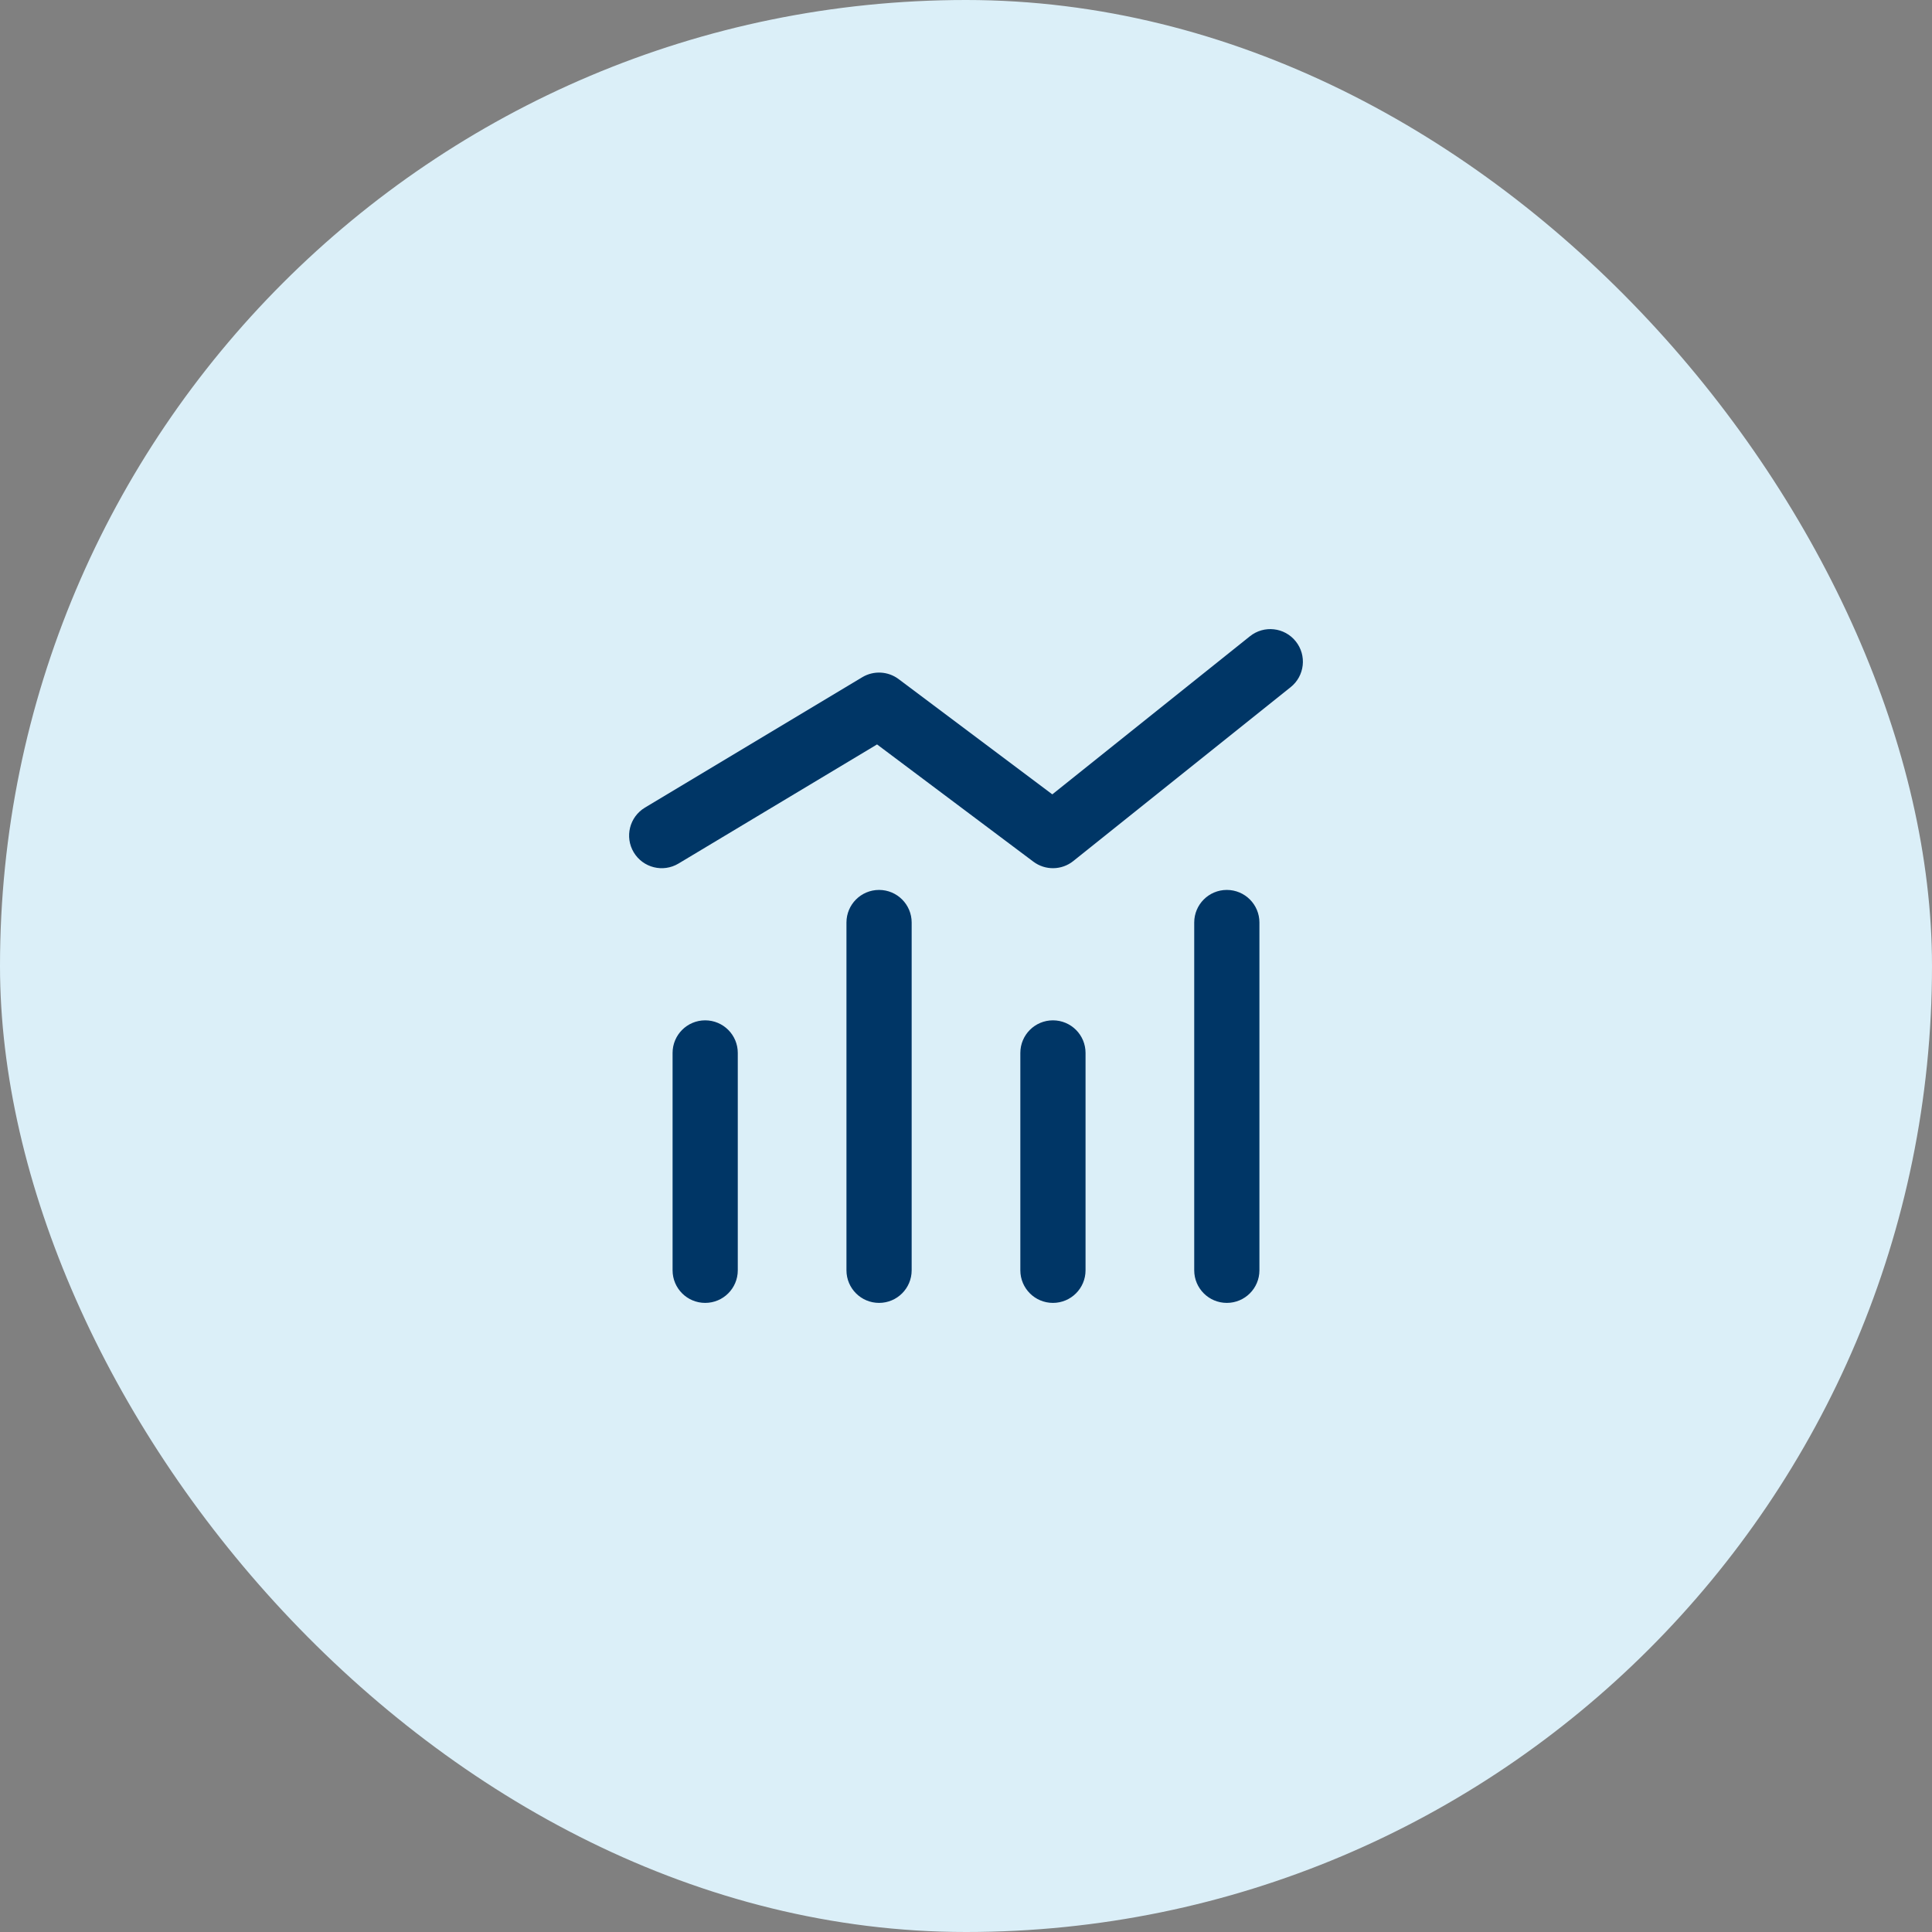
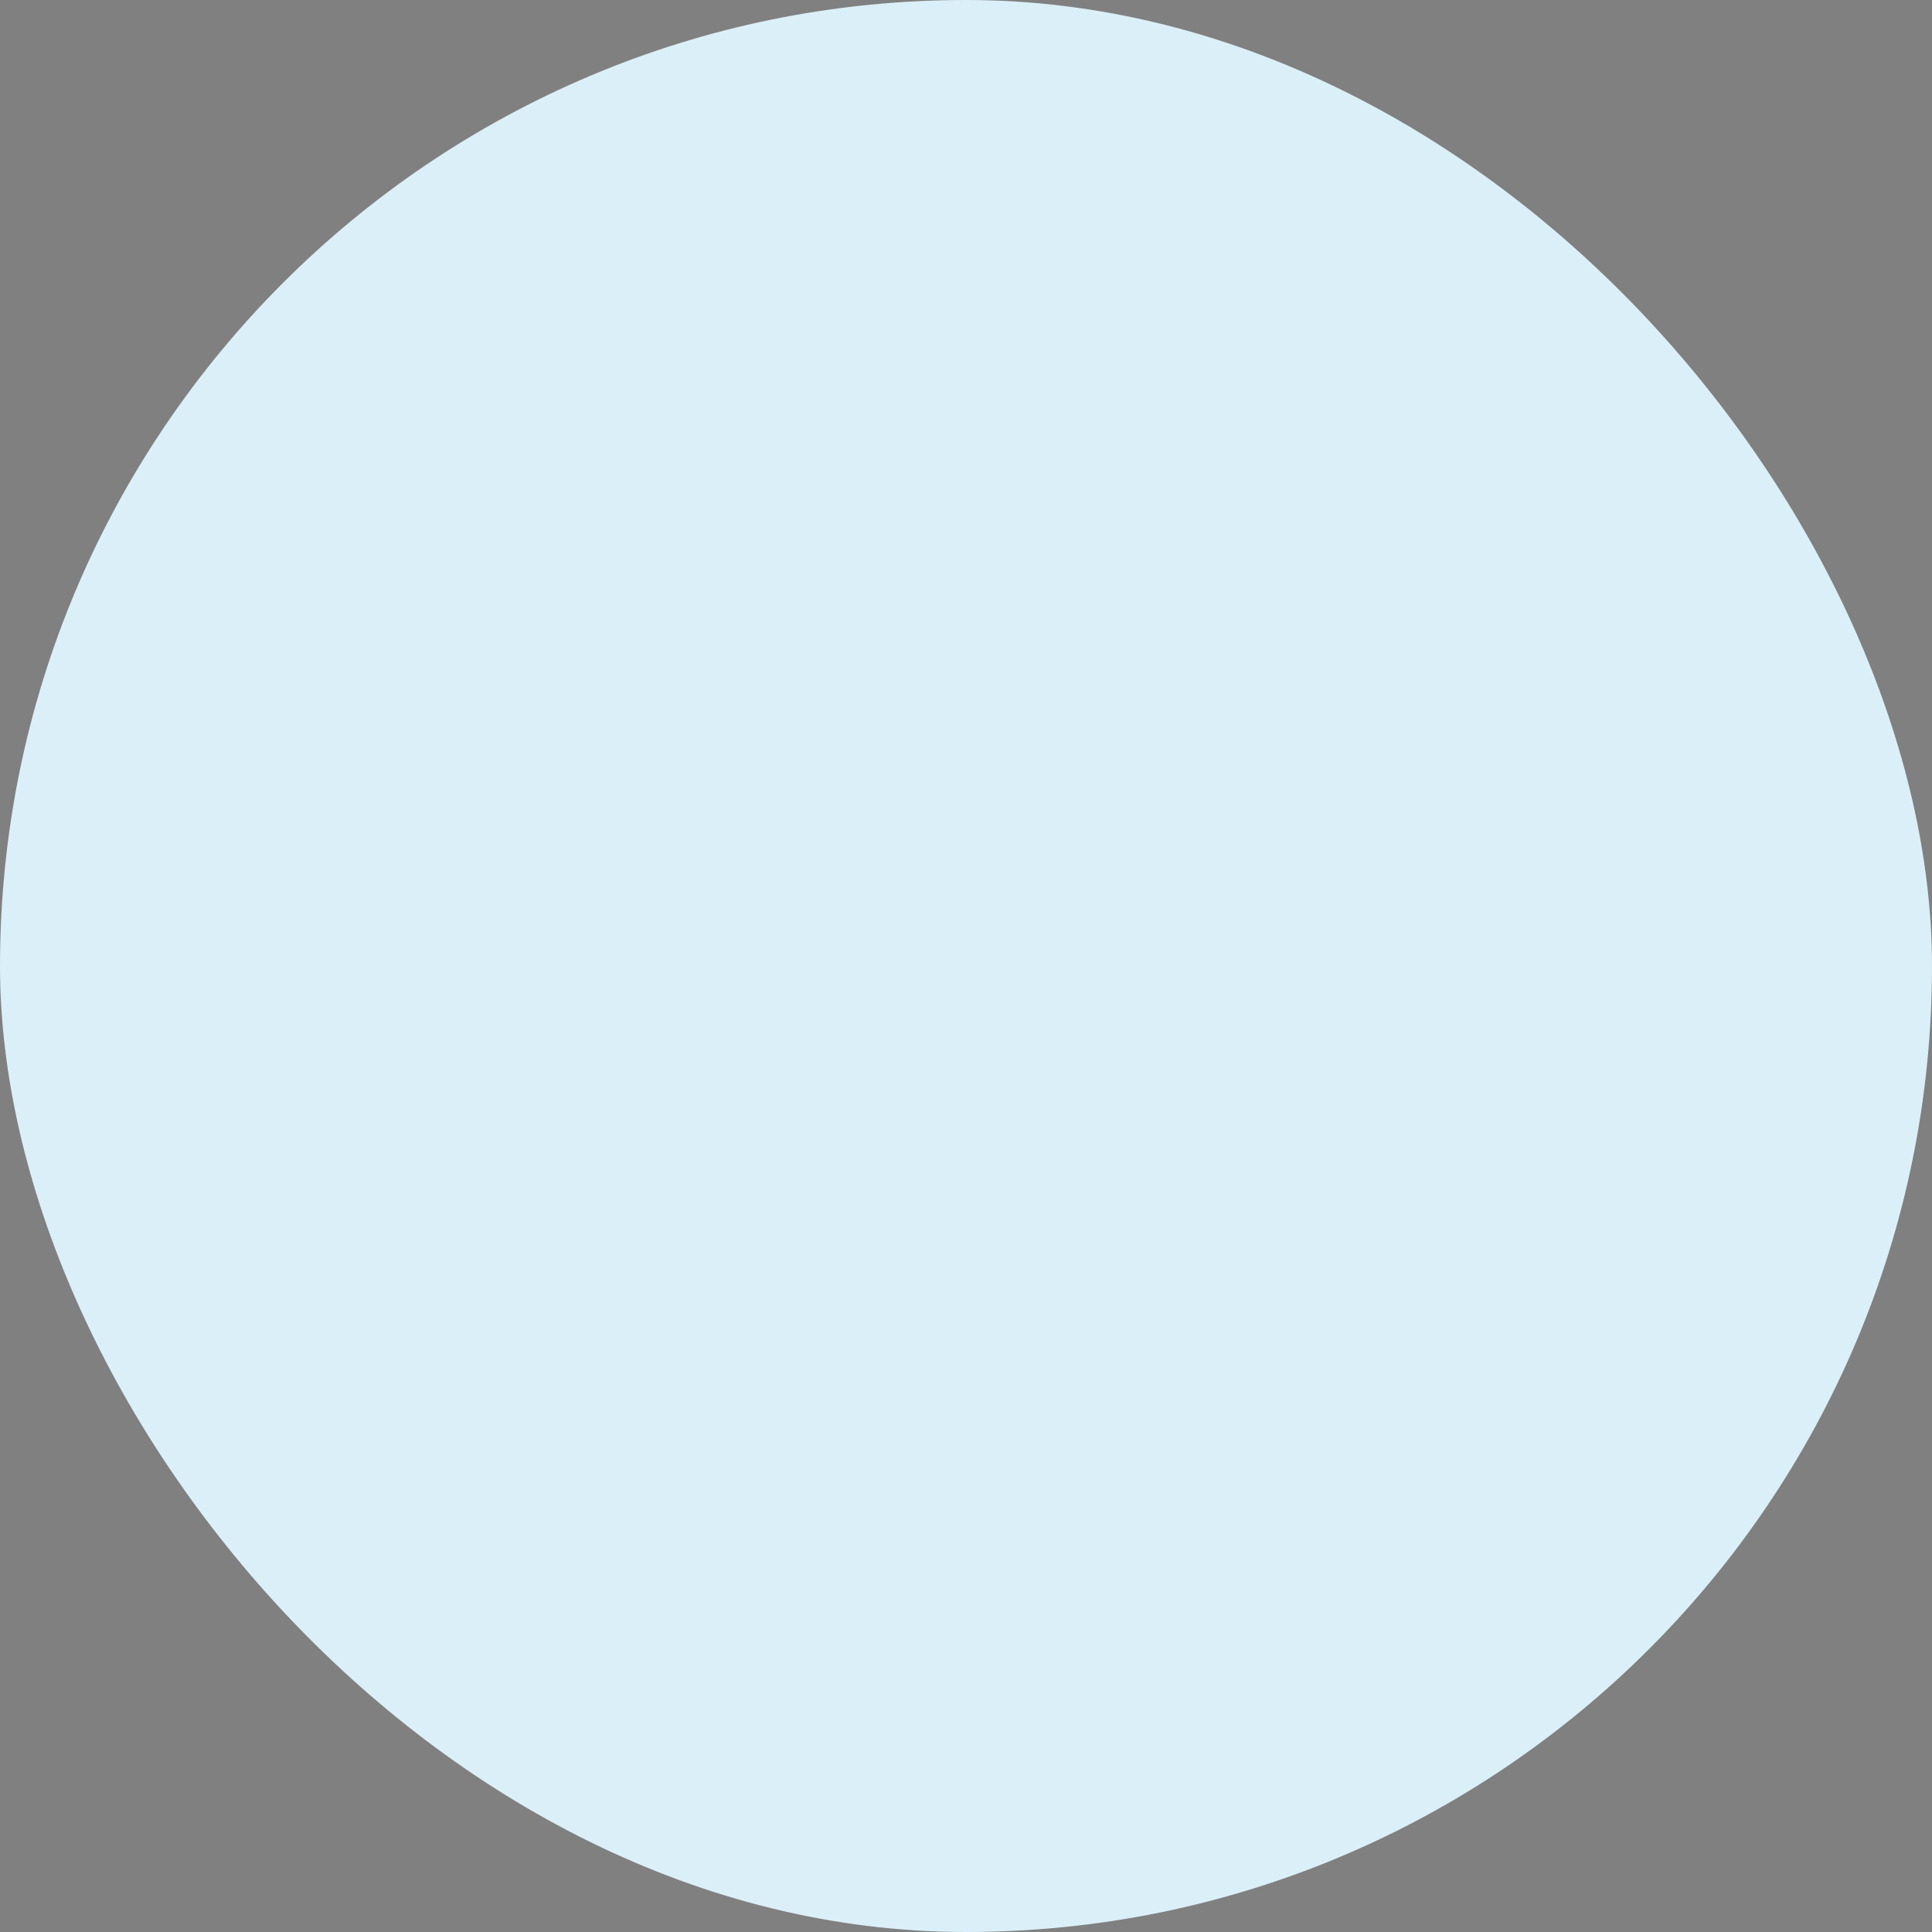
<svg xmlns="http://www.w3.org/2000/svg" width="80" height="80" viewBox="0 0 80 80" fill="none">
  <rect x="0" y="0" width="80" height="80" fill="#808080" stroke="none" />
  <rect width="80" height="80" rx="40" fill="#DBEFF8" />
-   <path d="M26.705 33.442C26.066 33.826 25.859 34.655 26.242 35.294C26.626 35.934 27.455 36.141 28.095 35.758L26.705 33.442ZM36.4 29.2L37.21 28.12C36.771 27.791 36.176 27.76 35.705 28.042L36.4 29.2ZM43.6 34.6L42.79 35.68C43.282 36.049 43.962 36.039 44.443 35.654L43.6 34.6ZM53.443 28.454C54.026 27.988 54.12 27.139 53.654 26.557C53.188 25.974 52.339 25.88 51.757 26.346L53.443 28.454ZM49.45 52.6C49.45 53.346 50.054 53.95 50.8 53.95C51.546 53.95 52.15 53.346 52.15 52.6H49.45ZM52.15 38.2C52.15 37.454 51.546 36.85 50.8 36.85C50.054 36.85 49.45 37.454 49.45 38.2H52.15ZM35.05 52.6C35.05 53.346 35.654 53.95 36.4 53.95C37.146 53.95 37.75 53.346 37.75 52.6H35.05ZM37.75 38.2C37.75 37.454 37.146 36.85 36.4 36.85C35.654 36.85 35.05 37.454 35.05 38.2H37.75ZM42.25 52.6C42.25 53.346 42.854 53.95 43.6 53.95C44.346 53.95 44.95 53.346 44.95 52.6H42.25ZM44.95 43.6C44.95 42.854 44.346 42.25 43.6 42.25C42.854 42.25 42.25 42.854 42.25 43.6H44.95ZM27.85 52.6C27.85 53.346 28.454 53.95 29.2 53.95C29.946 53.95 30.55 53.346 30.55 52.6H27.85ZM30.55 43.6C30.55 42.854 29.946 42.25 29.2 42.25C28.454 42.25 27.85 42.854 27.85 43.6H30.55ZM28.095 35.758L37.095 30.358L35.705 28.042L26.705 33.442L28.095 35.758ZM35.59 30.28L42.79 35.68L44.41 33.52L37.21 28.12L35.59 30.28ZM44.443 35.654L53.443 28.454L51.757 26.346L42.757 33.546L44.443 35.654ZM52.15 52.6V38.2H49.45V52.6H52.15ZM37.75 52.6V38.2H35.05V52.6H37.75ZM44.95 52.6V43.6H42.25V52.6H44.95ZM30.55 52.6V43.6H27.85V52.6H30.55Z" fill="#003666" />
</svg>